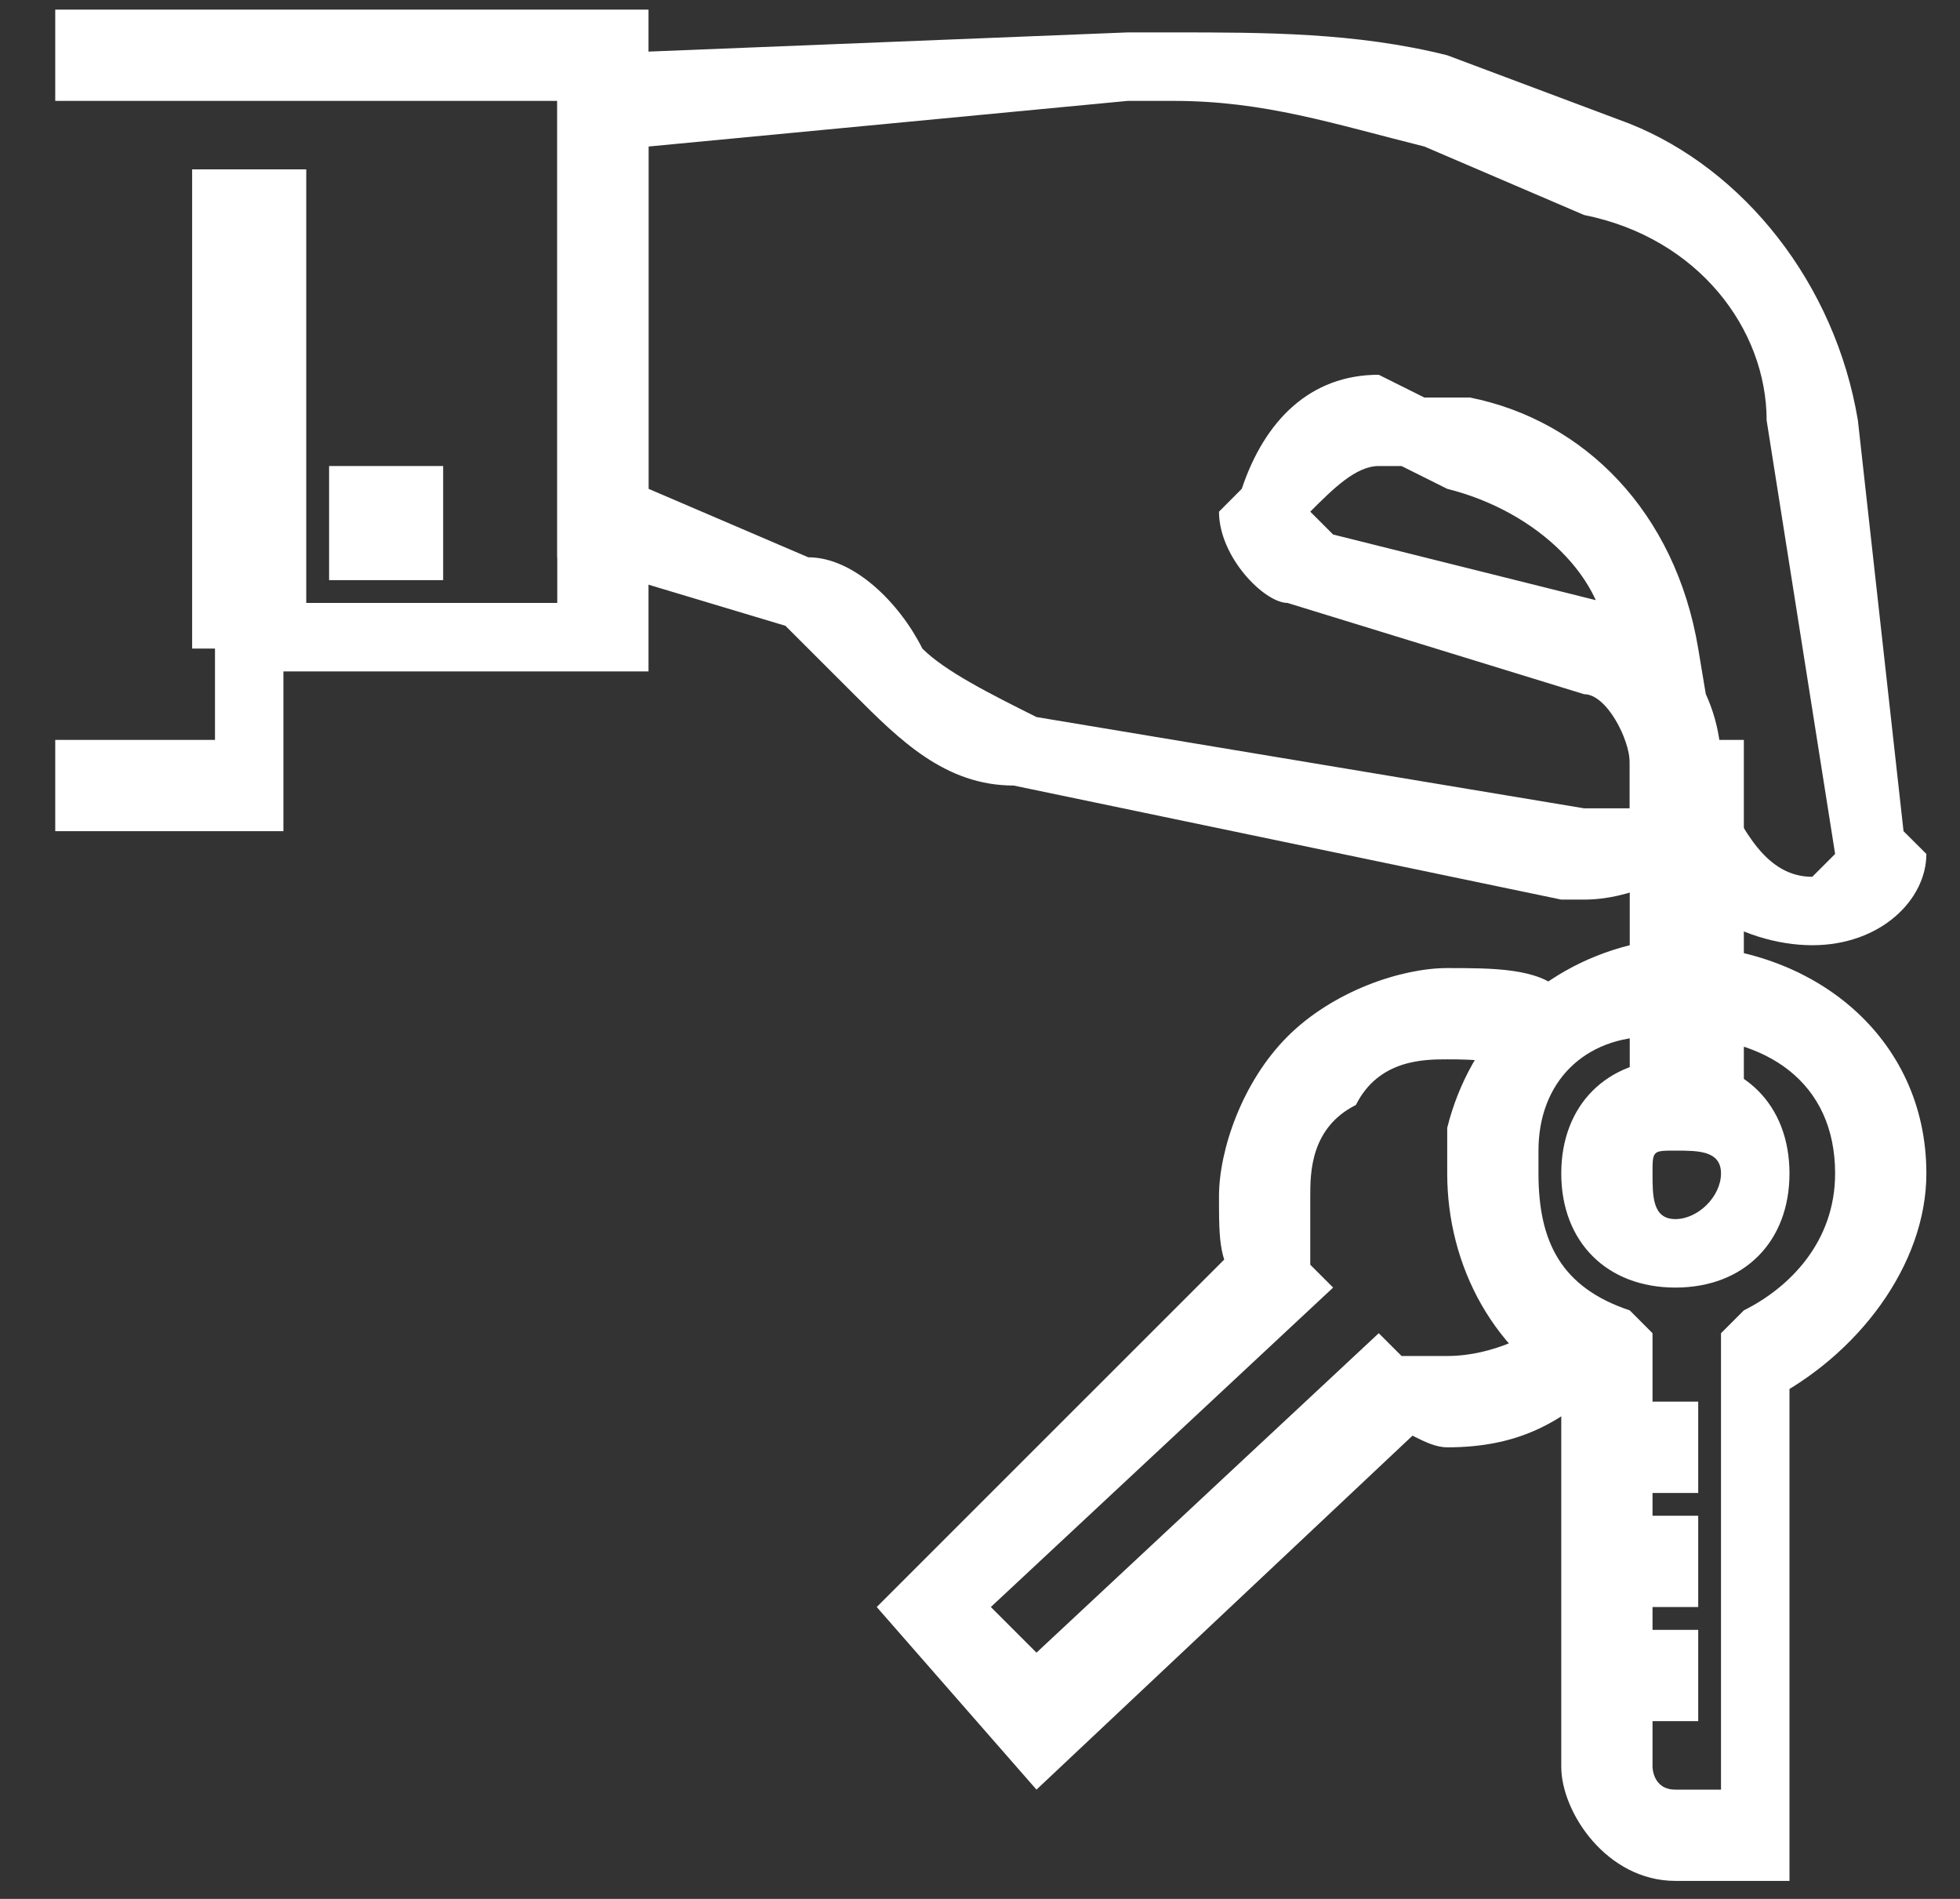
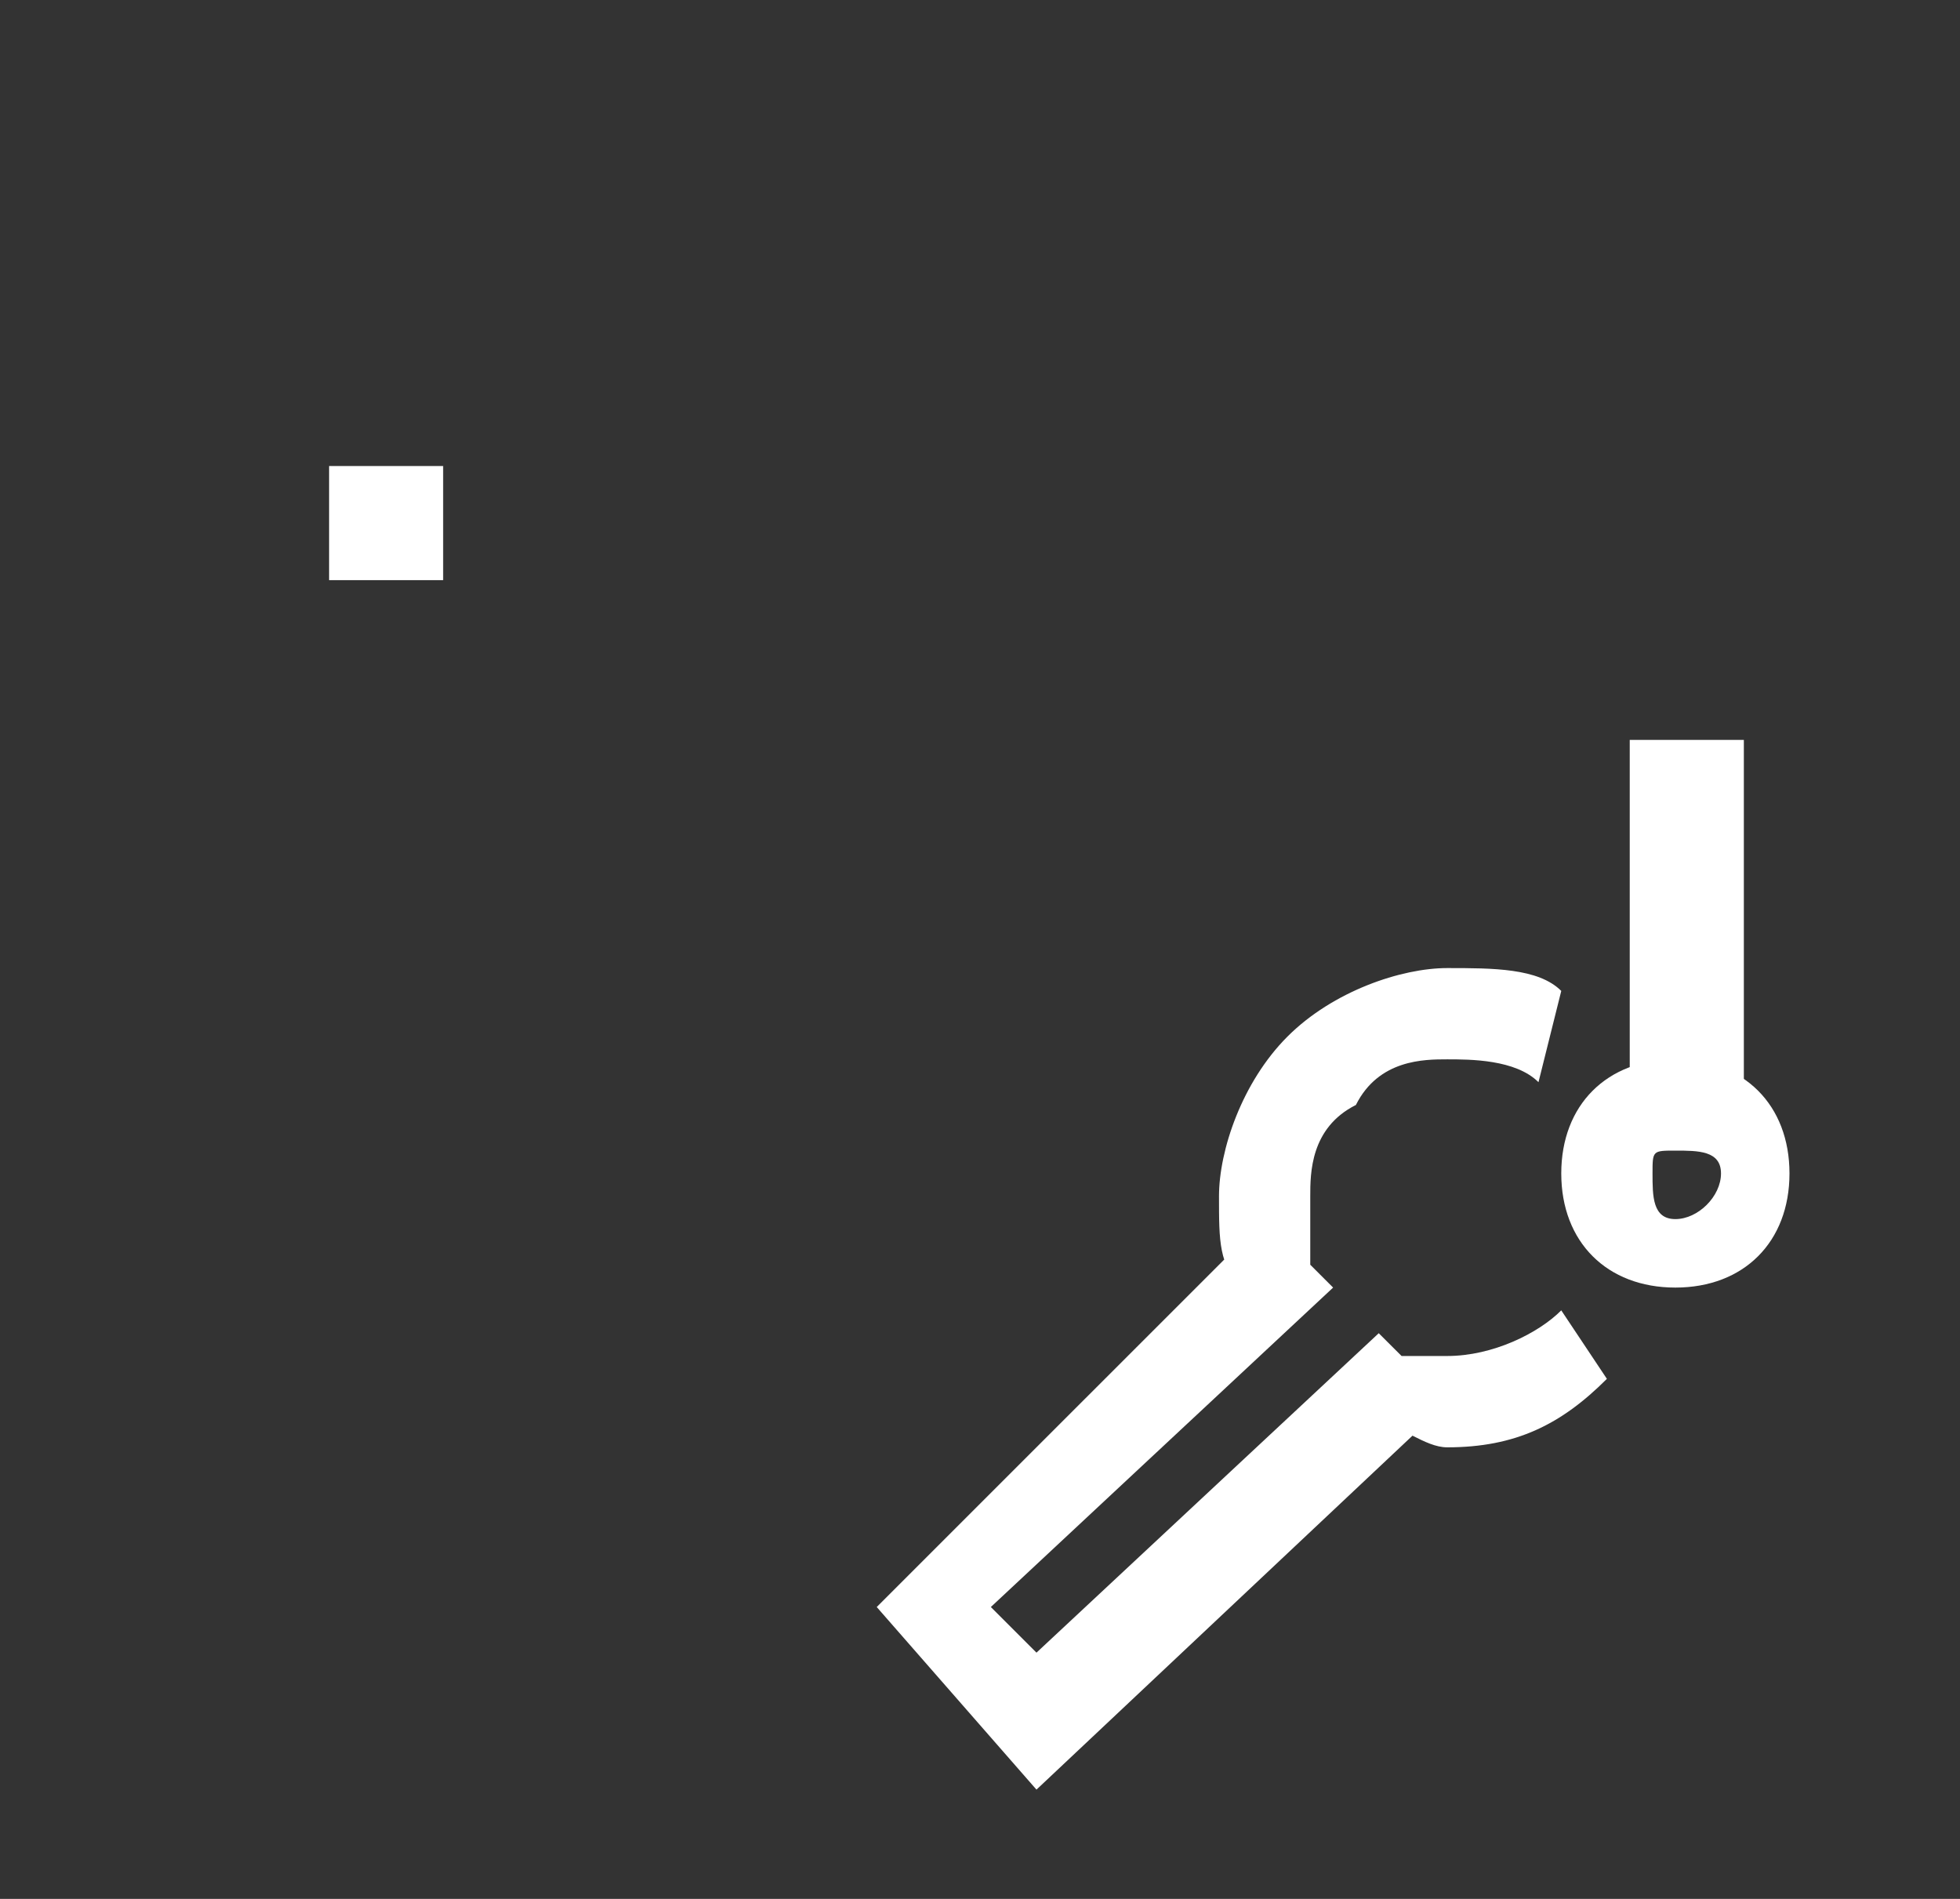
<svg xmlns="http://www.w3.org/2000/svg" width="32" height="31" viewBox="0 0 32 31" fill="none">
  <rect x="0" y="0" width="32" height="31" fill="#333333" stroke="none" />
-   <path d="M21.392 9.471L21.02 9.843L25.863 11.333C26.235 11.333 26.608 12.079 26.608 12.451V13.196H25.863L16.922 11.706C16.177 11.333 15.431 10.961 15.059 10.588C14.686 9.843 13.941 9.098 13.196 9.098L10.588 7.98V2.392L18.412 1.647H19.157C20.647 1.647 21.765 2.02 23.255 2.392L25.863 3.51C27.726 3.882 28.843 5.373 28.843 6.863L29.961 13.941L29.588 14.314C28.843 14.314 28.471 13.569 28.098 12.824L27.726 10.588C27.353 8.353 25.863 6.863 24 6.49H23.255L22.51 6.118C21.392 6.118 20.647 6.863 20.274 7.98L19.902 8.353C19.902 9.098 20.647 9.843 21.02 9.843L21.392 9.471L21.765 8.726L21.392 8.353C21.765 7.98 22.137 7.608 22.51 7.608H22.882L23.627 7.98C25.118 8.353 26.235 9.471 26.235 10.588L26.98 13.196C26.98 14.686 28.471 15.431 29.588 15.431C30.706 15.431 31.451 14.686 31.451 13.941L31.078 13.569L30.333 6.863C29.961 4.628 28.471 2.765 26.608 2.02L23.627 0.902C22.137 0.529 20.647 0.529 19.157 0.529C18.784 0.529 18.784 0.529 18.412 0.529L9.098 0.902V9.098L12.823 10.216C13.196 10.588 13.569 10.961 13.941 11.333C14.686 12.079 15.431 12.824 16.549 12.824L25.49 14.686H25.863C26.608 14.686 27.353 14.314 27.726 13.941C27.726 13.569 28.098 12.824 28.098 12.451C28.098 11.333 27.353 10.216 26.235 9.843L21.765 8.726L21.392 9.471Z" fill="white" />
  <path fill-rule="evenodd" clip-rule="evenodd" d="M5.373 7.608H7.235V9.471H5.373V7.608ZM26.608 12.079H28.471V18.039H26.608V12.079Z" fill="white" />
-   <path d="M30.706 19.157H31.451C31.451 16.922 29.588 15.431 27.353 15.431C26.98 15.431 26.98 15.431 26.608 15.431C25.118 15.804 24 16.922 23.628 18.412V19.157C23.628 20.647 24.373 22.137 25.863 22.882L26.235 22.137H25.49V28.843C25.49 29.588 26.235 30.706 27.353 30.706H28.843H29.216V22.137H28.843V22.882C30.333 22.137 31.451 20.647 31.451 19.157H30.706H29.961C29.961 20.275 29.216 21.02 28.471 21.392L28.098 21.765V29.216H27.353C26.98 29.216 26.98 28.843 26.98 28.843V21.765L26.608 21.392C25.49 21.02 25.118 20.275 25.118 19.157V18.784C25.118 17.667 25.863 16.922 26.98 16.922H27.353C28.843 16.922 29.961 17.667 29.961 19.157H30.706Z" fill="white" />
  <path d="M28.843 19.157H28.098C28.098 19.529 27.726 19.902 27.353 19.902C26.98 19.902 26.98 19.529 26.98 19.157C26.98 18.784 26.98 18.784 27.353 18.784C27.726 18.784 28.098 18.784 28.098 19.157H28.843H29.216C29.216 18.039 28.471 17.294 27.353 17.294C26.235 17.294 25.49 18.039 25.49 19.157C25.49 20.275 26.235 21.02 27.353 21.02C28.471 21.02 29.216 20.275 29.216 19.157H28.843Z" fill="white" />
-   <path fill-rule="evenodd" clip-rule="evenodd" d="M25.863 26.608H27.726V28.098H25.863V26.608ZM25.863 24.745H27.726V26.235H25.863V24.745ZM25.863 22.882H27.726V24.373H25.863V22.882Z" fill="white" />
  <path d="M25.49 21.392C25.118 21.765 24.373 22.137 23.628 22.137C23.628 22.137 23.255 22.137 22.883 22.137L22.51 21.765L16.922 26.98L16.177 26.235L21.765 21.02L21.392 20.647C21.392 20.275 21.392 19.902 21.392 19.529C21.392 19.157 21.392 18.412 22.137 18.039C22.51 17.294 23.255 17.294 23.628 17.294C24 17.294 24.745 17.294 25.118 17.667L25.49 16.177C25.118 15.804 24.373 15.804 23.628 15.804C22.883 15.804 21.765 16.177 21.02 16.922C20.275 17.667 19.902 18.784 19.902 19.529C19.902 20.275 19.902 20.647 20.275 21.02L21.02 20.647L20.275 20.275L14.314 26.235L16.922 29.216L23.255 23.255L22.51 22.51V23.255C22.883 23.255 23.255 23.628 23.628 23.628C24.745 23.628 25.49 23.255 26.235 22.51L25.49 21.392Z" fill="white" />
-   <path d="M0.902 13.569H4.627V10.961H10.588V0.157H0.902V1.647H9.098V9.843H3.51V12.079H0.902V13.569Z" fill="white" />
-   <path d="M3.137 2.765H5V10.588H3.137V2.765Z" fill="white" />
</svg>